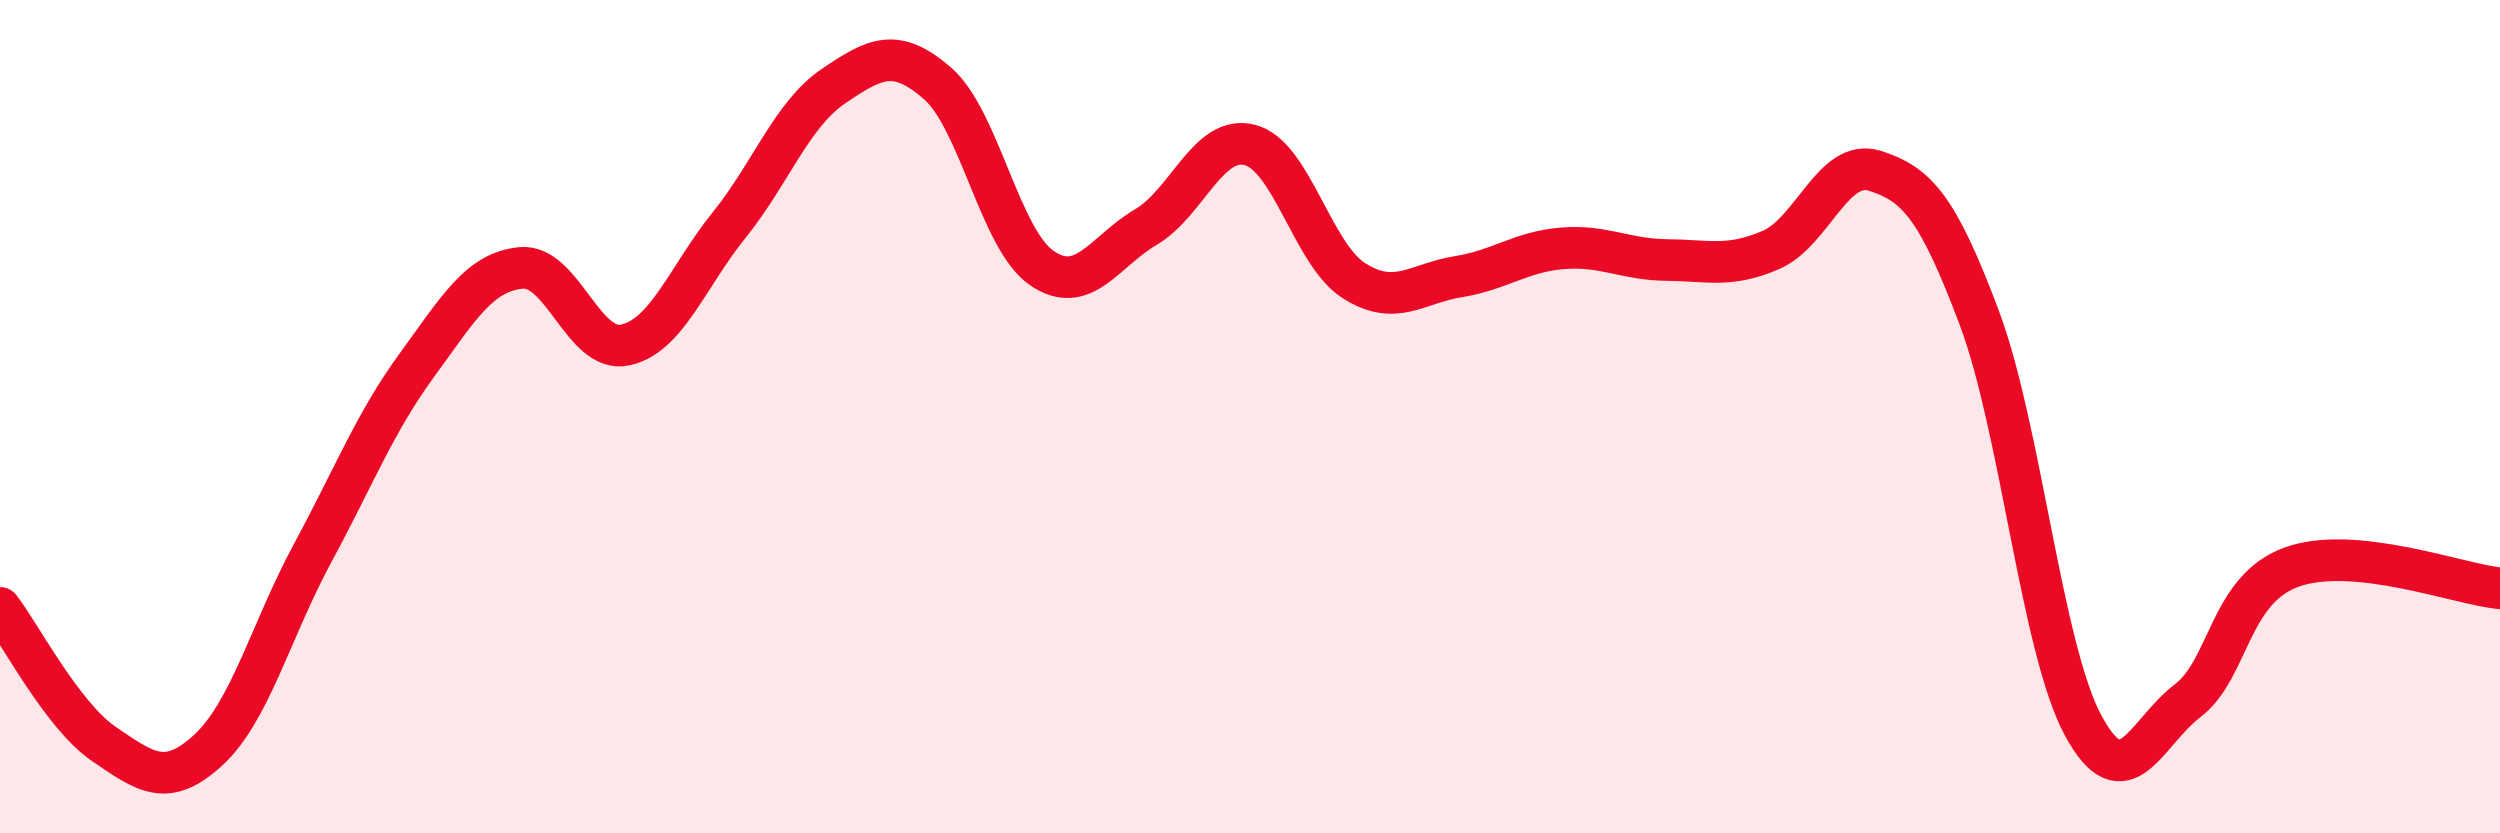
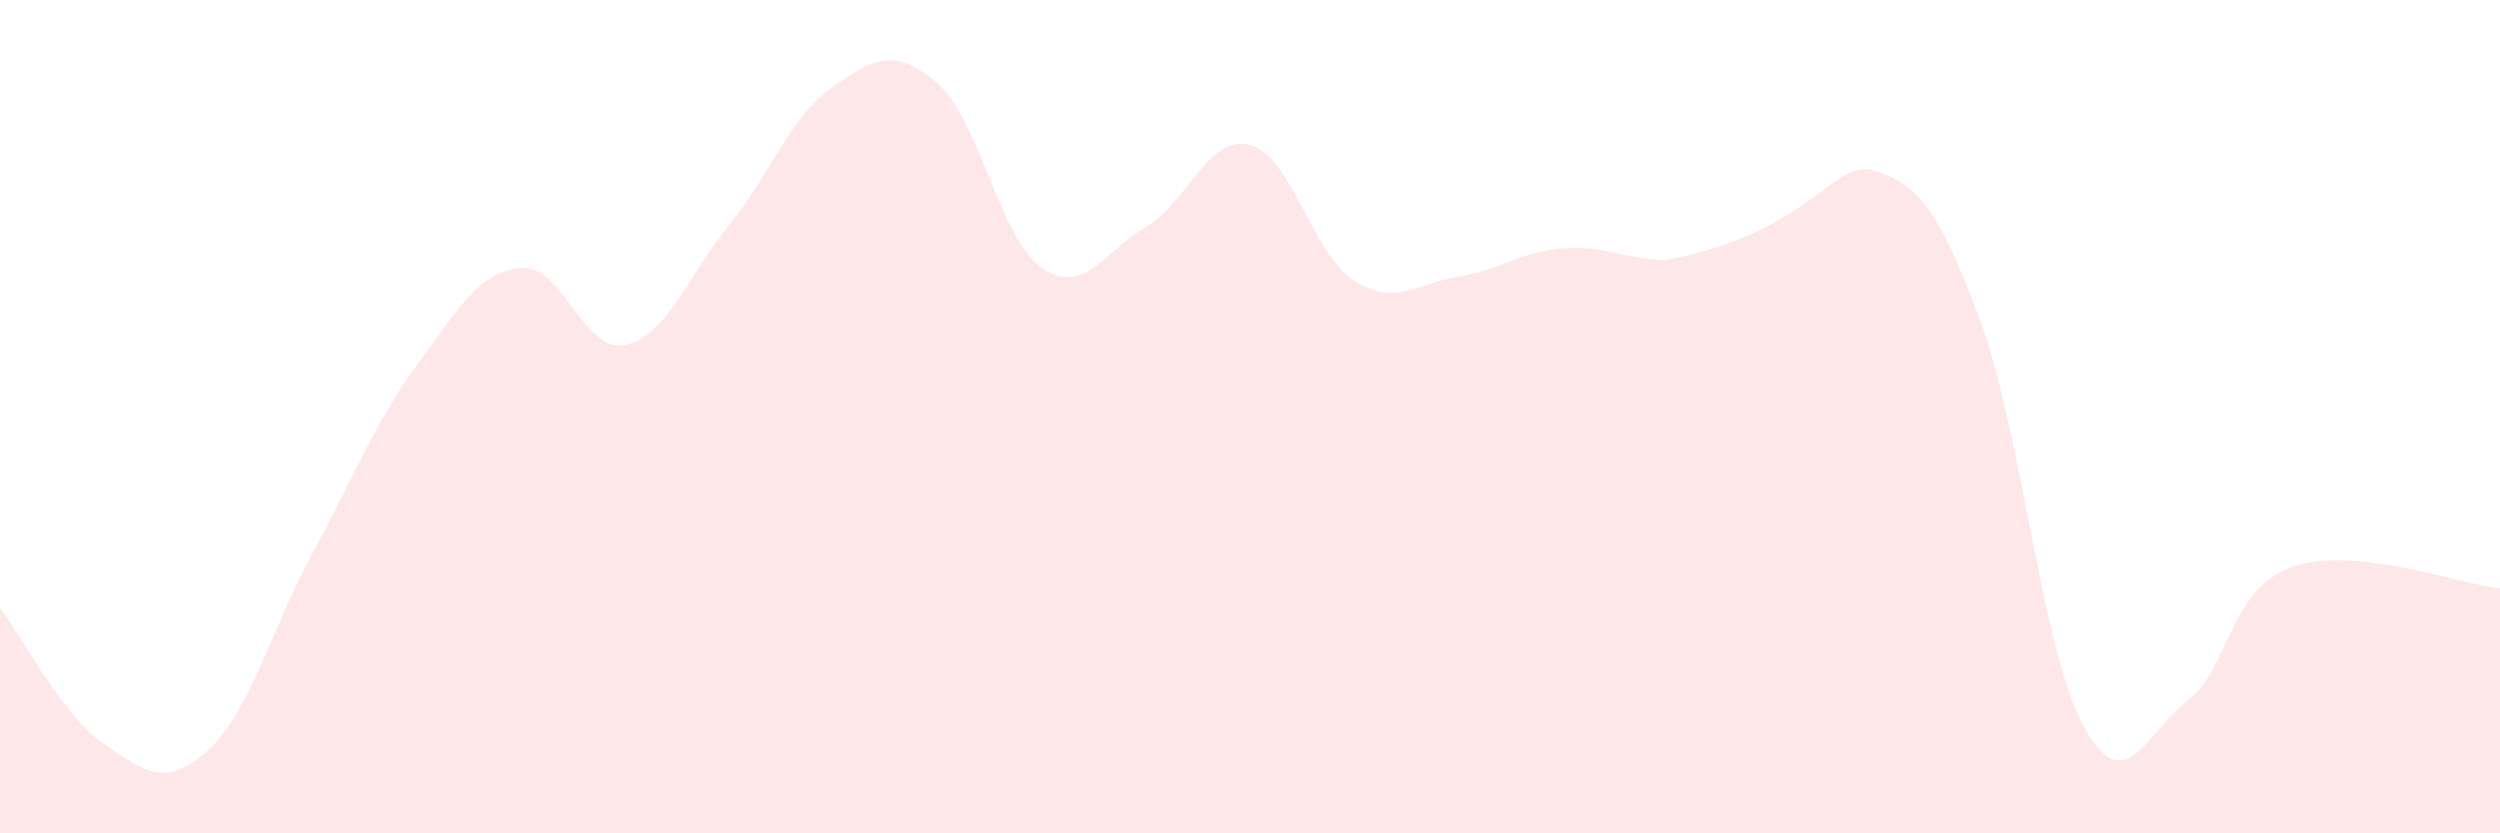
<svg xmlns="http://www.w3.org/2000/svg" width="60" height="20" viewBox="0 0 60 20">
-   <path d="M 0,14.59 C 0.5,15.24 1.5,17.18 2.5,17.86 C 3.5,18.54 4,18.92 5,18 C 6,17.08 6.5,15.13 7.5,13.28 C 8.5,11.43 9,10.14 10,8.77 C 11,7.4 11.5,6.53 12.5,6.43 C 13.5,6.33 14,8.49 15,8.28 C 16,8.07 16.5,6.64 17.5,5.4 C 18.5,4.16 19,2.75 20,2.07 C 21,1.39 21.5,1.13 22.5,2 C 23.5,2.87 24,5.74 25,6.43 C 26,7.12 26.5,6.04 27.5,5.45 C 28.5,4.86 29,3.22 30,3.48 C 31,3.74 31.5,6.11 32.5,6.74 C 33.5,7.37 34,6.8 35,6.64 C 36,6.48 36.5,6.04 37.5,5.96 C 38.5,5.88 39,6.23 40,6.24 C 41,6.25 41.5,6.43 42.5,6 C 43.5,5.57 44,3.78 45,4.1 C 46,4.42 46.5,4.96 47.5,7.62 C 48.5,10.28 49,15.58 50,17.42 C 51,19.26 51.5,17.58 52.5,16.82 C 53.5,16.06 53.5,14.15 55,13.61 C 56.5,13.07 59,14.02 60,14.12L60 20L0 20Z" fill="#EB0A25" opacity="0.1" stroke-linecap="round" stroke-linejoin="round" />
-   <path d="M 0,14.59 C 0.5,15.24 1.5,17.18 2.5,17.86 C 3.5,18.54 4,18.92 5,18 C 6,17.08 6.5,15.13 7.5,13.28 C 8.5,11.43 9,10.14 10,8.77 C 11,7.4 11.5,6.53 12.5,6.43 C 13.5,6.33 14,8.49 15,8.28 C 16,8.07 16.5,6.64 17.5,5.4 C 18.5,4.16 19,2.75 20,2.07 C 21,1.39 21.5,1.13 22.5,2 C 23.5,2.87 24,5.74 25,6.43 C 26,7.12 26.5,6.04 27.5,5.45 C 28.5,4.86 29,3.22 30,3.48 C 31,3.74 31.5,6.11 32.5,6.74 C 33.5,7.37 34,6.8 35,6.64 C 36,6.48 36.5,6.04 37.5,5.96 C 38.5,5.88 39,6.23 40,6.24 C 41,6.25 41.5,6.43 42.5,6 C 43.5,5.57 44,3.78 45,4.1 C 46,4.42 46.5,4.96 47.5,7.62 C 48.5,10.28 49,15.58 50,17.42 C 51,19.26 51.5,17.58 52.5,16.82 C 53.5,16.06 53.5,14.15 55,13.61 C 56.5,13.07 59,14.02 60,14.12" stroke="#EB0A25" stroke-width="1" fill="none" stroke-linecap="round" stroke-linejoin="round" />
+   <path d="M 0,14.59 C 0.5,15.24 1.5,17.18 2.5,17.86 C 3.5,18.54 4,18.92 5,18 C 6,17.08 6.5,15.13 7.5,13.28 C 8.5,11.43 9,10.14 10,8.77 C 11,7.4 11.5,6.53 12.5,6.43 C 13.5,6.33 14,8.49 15,8.28 C 16,8.07 16.5,6.64 17.5,5.4 C 18.5,4.16 19,2.75 20,2.07 C 21,1.39 21.5,1.13 22.5,2 C 23.5,2.87 24,5.74 25,6.43 C 26,7.12 26.5,6.04 27.5,5.45 C 28.5,4.86 29,3.22 30,3.48 C 31,3.74 31.5,6.11 32.5,6.74 C 33.5,7.37 34,6.8 35,6.64 C 36,6.48 36.5,6.04 37.5,5.96 C 38.5,5.88 39,6.23 40,6.24 C 43.5,5.57 44,3.78 45,4.1 C 46,4.42 46.5,4.96 47.5,7.62 C 48.5,10.28 49,15.58 50,17.42 C 51,19.26 51.5,17.58 52.5,16.82 C 53.5,16.06 53.5,14.15 55,13.61 C 56.5,13.07 59,14.02 60,14.12L60 20L0 20Z" fill="#EB0A25" opacity="0.1" stroke-linecap="round" stroke-linejoin="round" />
</svg>